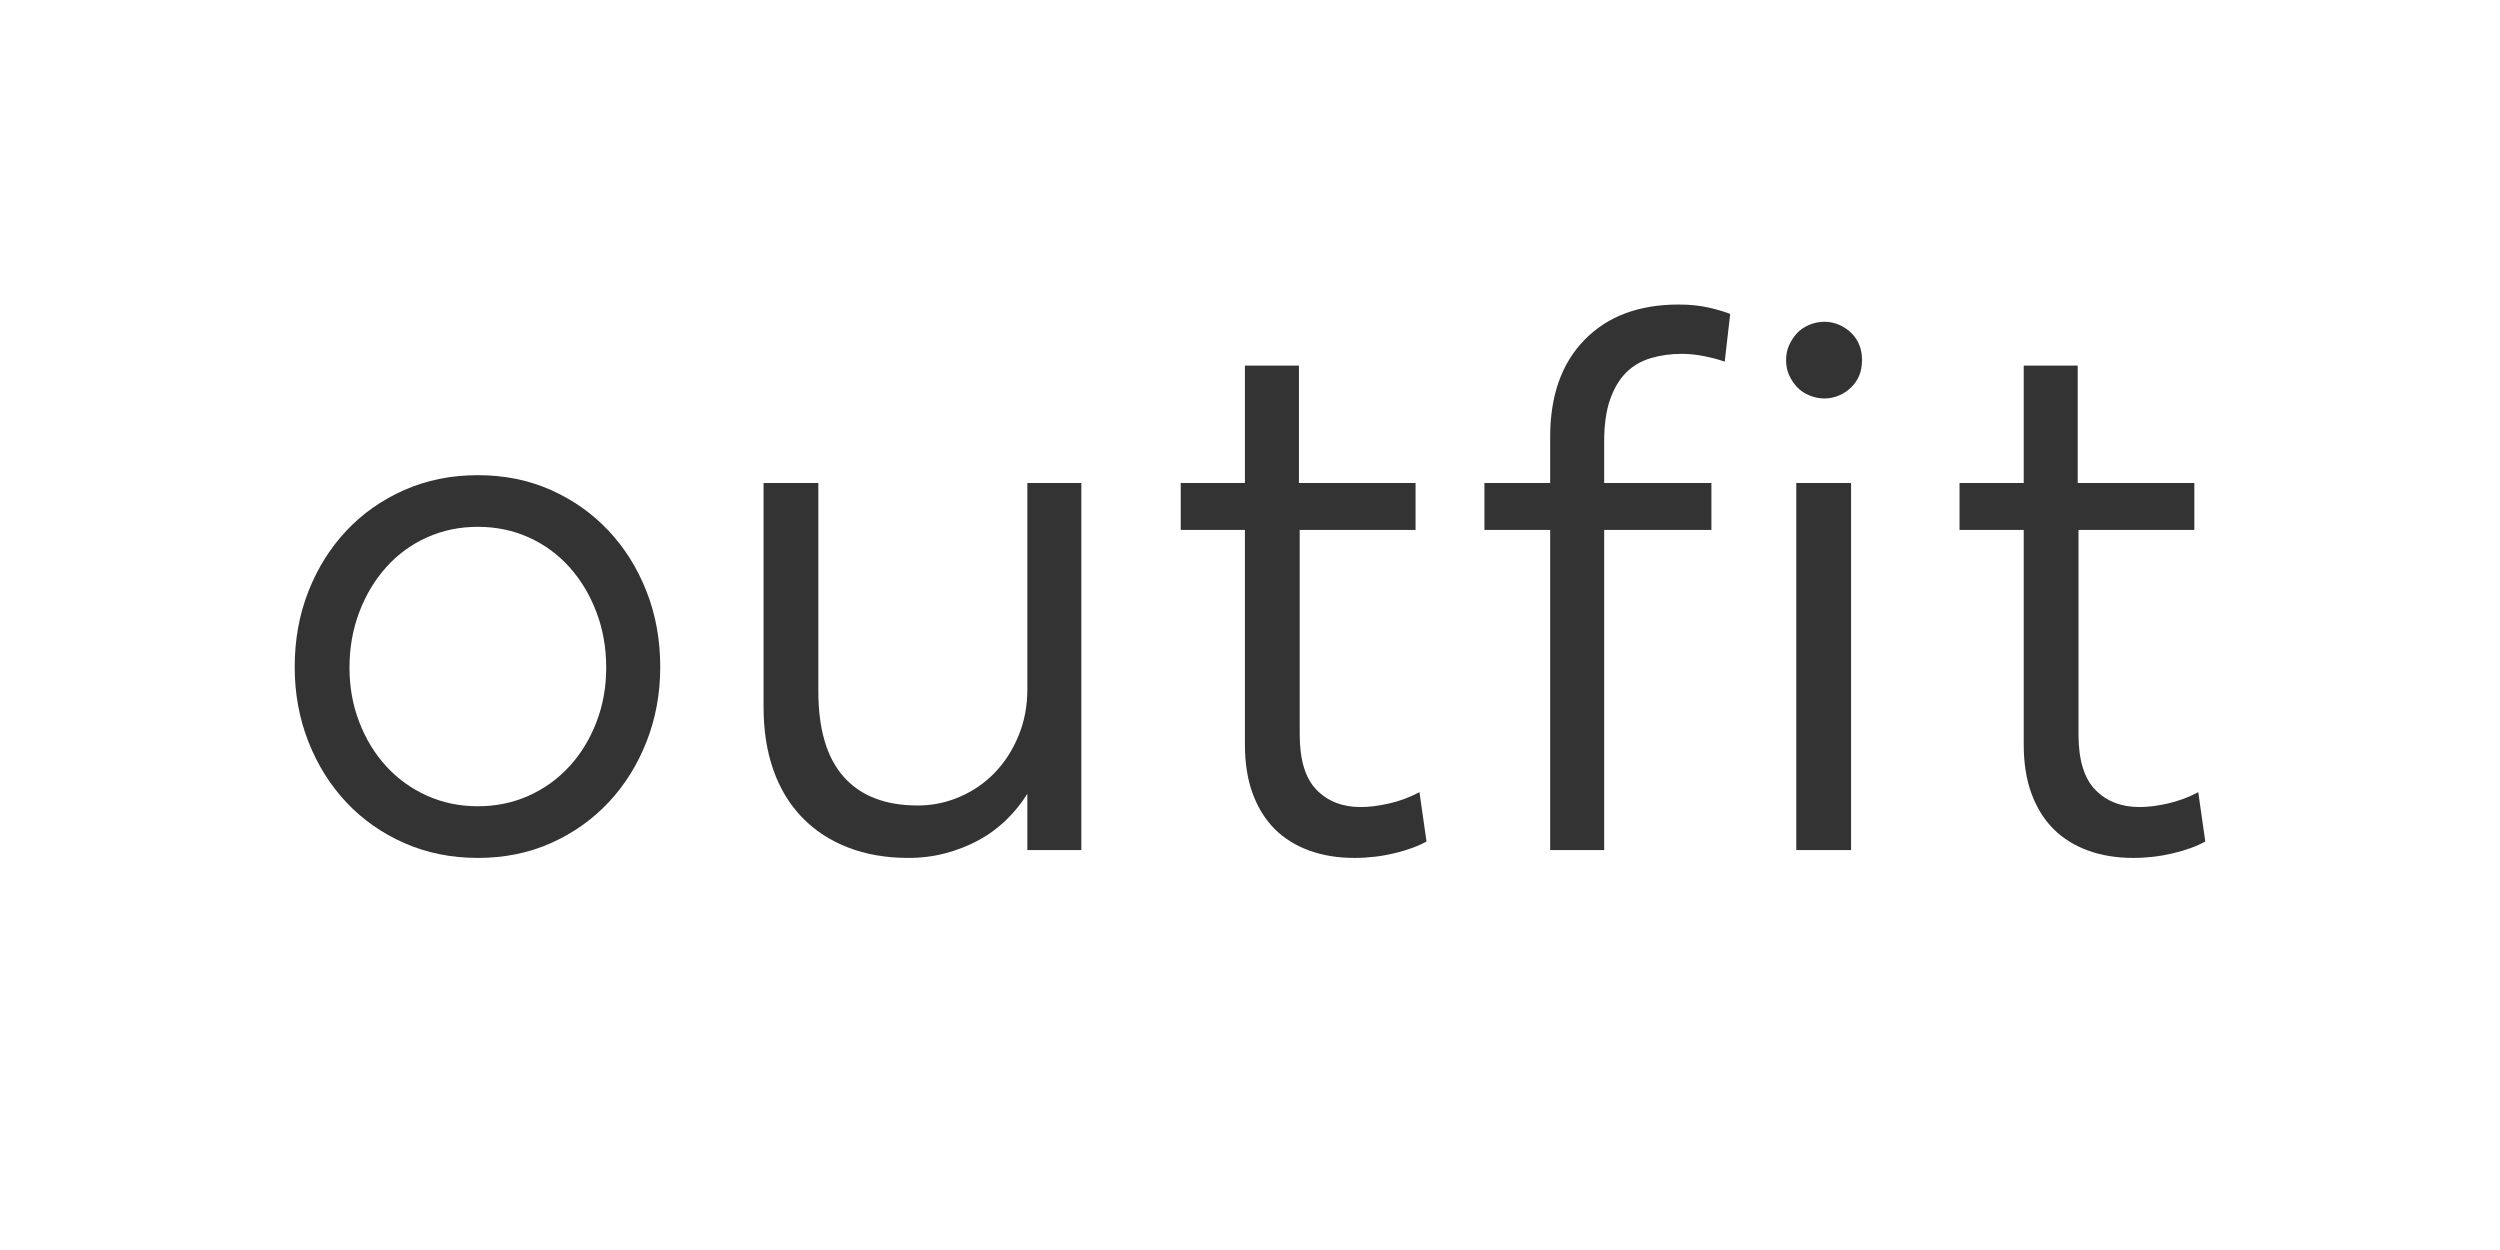
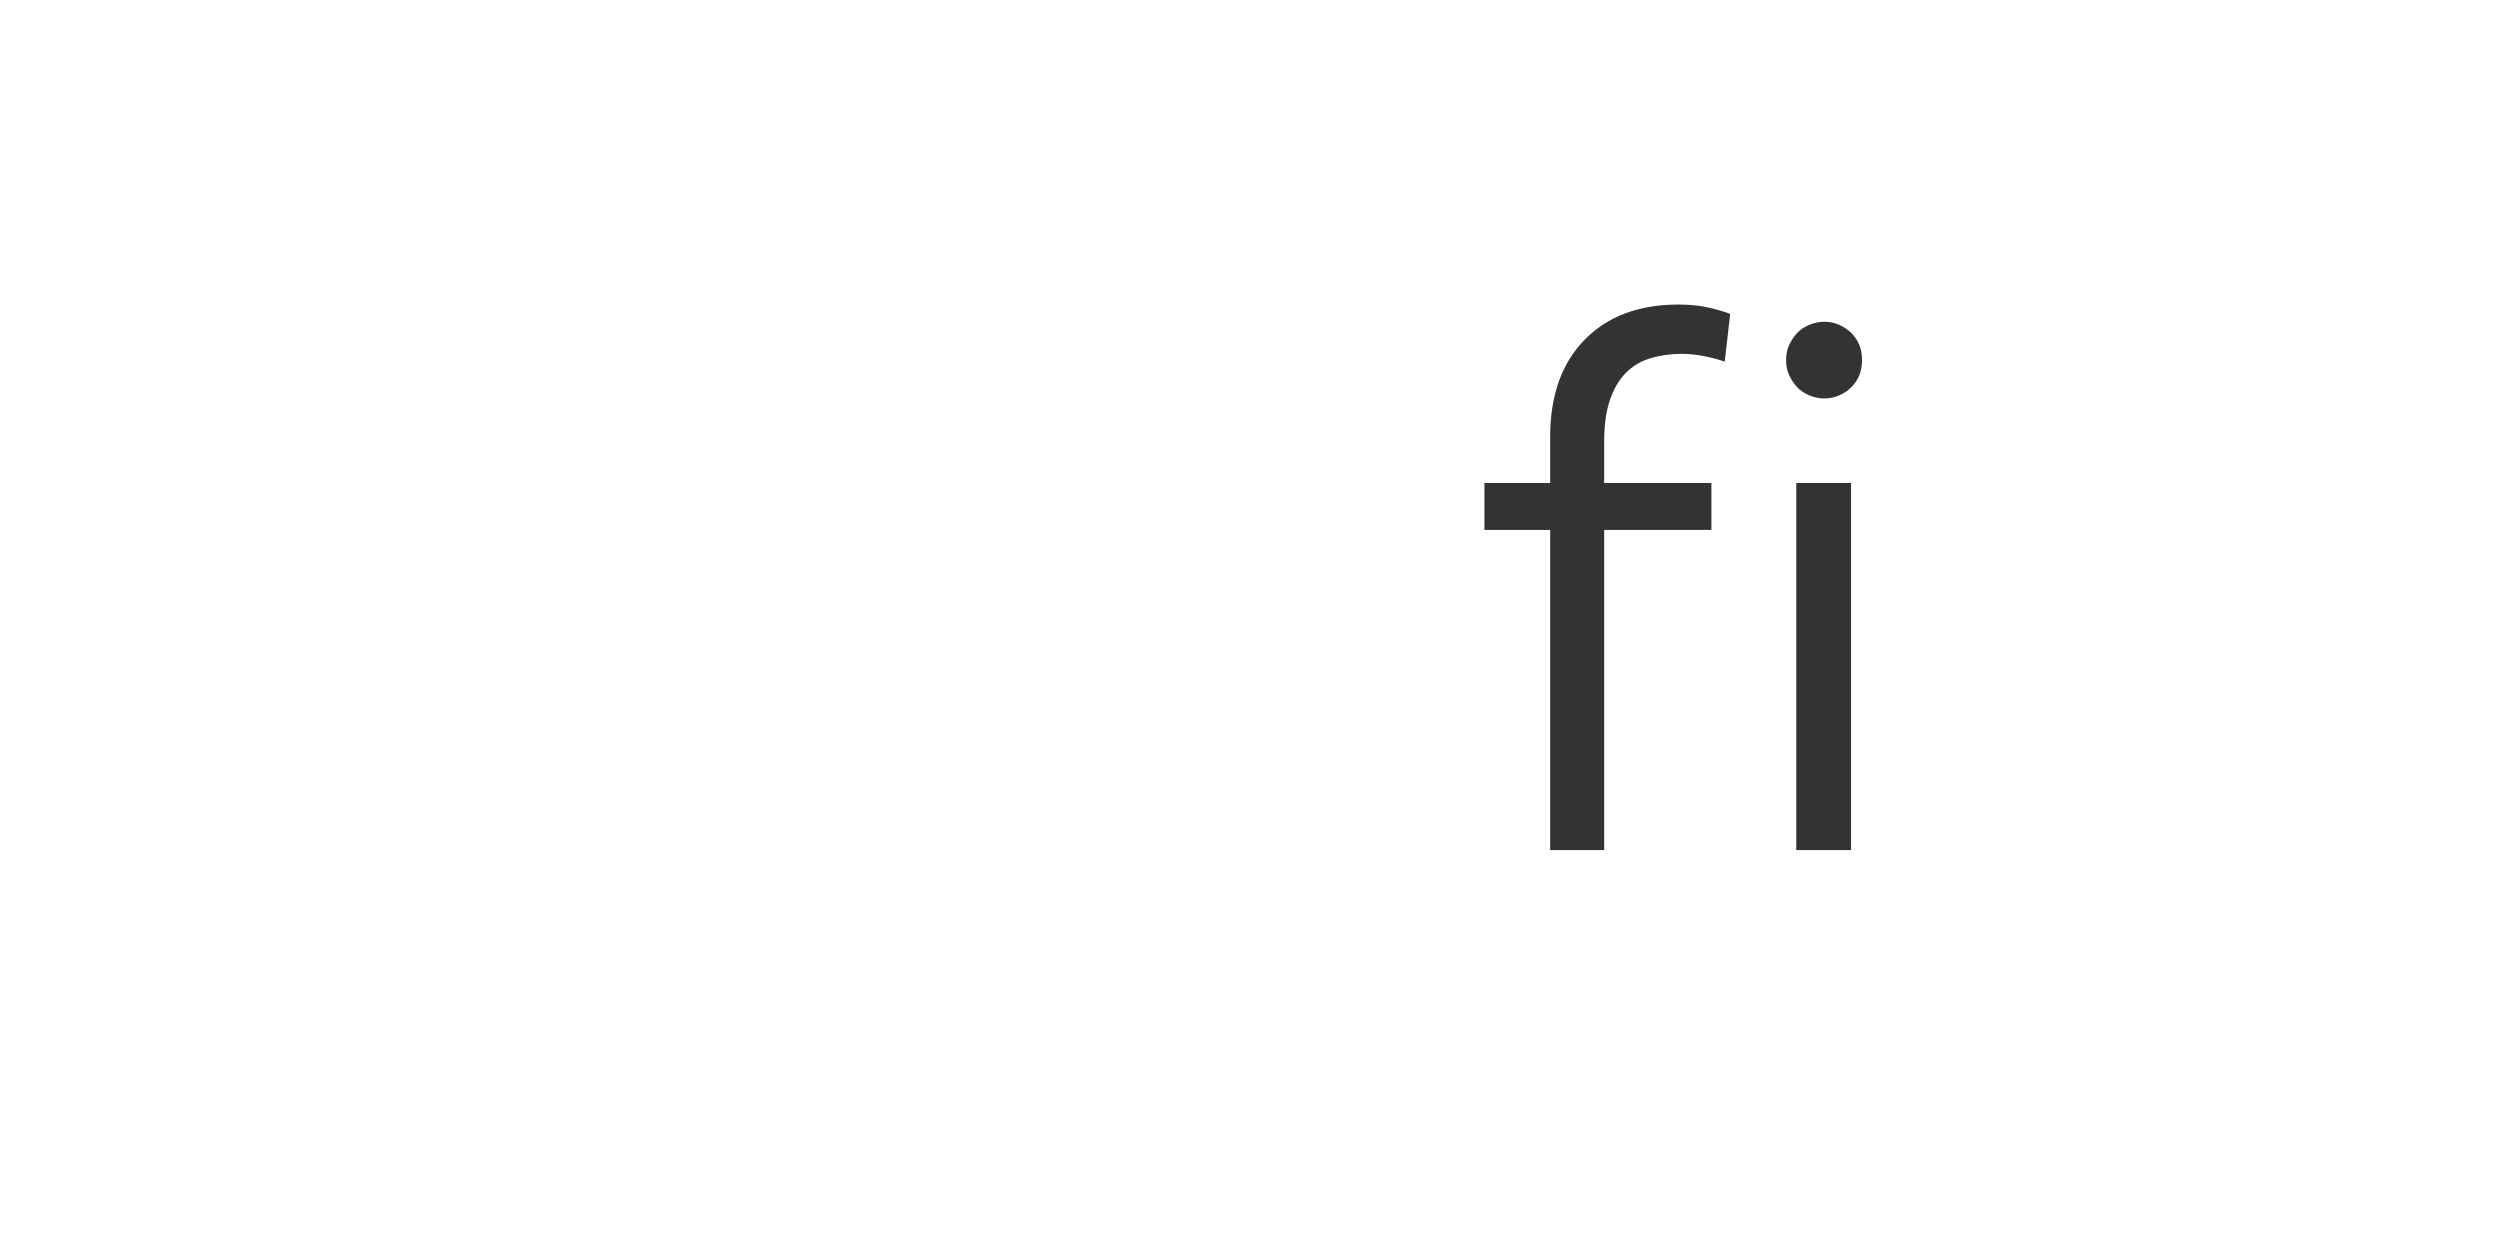
<svg xmlns="http://www.w3.org/2000/svg" id="Layer_1" version="1.1" viewBox="0 0 800 400">
  <defs>
    <style>
      .st0 {
      fill: #333;
      }
    </style>
  </defs>
-   <path class="st0" d="M98.685,189.25c2.921-7.428,6.972-13.9,12.151-19.412,5.172-5.511,11.354-9.85,18.534-13.025,7.177-3.169,15.028-4.758,23.542-4.758s16.321,1.589,23.423,4.758c7.095,3.175,13.232,7.514,18.407,13.025,5.176,5.511,9.226,11.983,12.147,19.412,2.921,7.432,4.386,15.49,4.386,24.17,0,8.516-1.464,16.492-4.386,23.92-2.921,7.432-6.972,13.902-12.147,19.412-5.176,5.511-11.313,9.856-18.407,13.025-7.102,3.171-14.905,4.758-23.423,4.758-8.514,0-16.365-1.587-23.542-4.758-7.18-3.169-13.362-7.514-18.534-13.025-5.179-5.509-9.23-11.98-12.151-19.412-2.921-7.428-4.382-15.404-4.382-23.92,0-8.68,1.461-16.738,4.382-24.17ZM169.195,254.622c5.008-2.252,9.349-5.384,13.023-9.392,3.67-4.008,6.551-8.723,8.641-14.152,2.087-5.423,3.13-11.227,3.13-17.407,0-6.344-1.043-12.274-3.13-17.783-2.09-5.511-4.971-10.308-8.641-14.404-3.674-4.089-8.015-7.262-13.023-9.517-5.012-2.254-10.437-3.382-16.283-3.382-5.846,0-11.268,1.127-16.28,3.381-5.008,2.254-9.353,5.427-13.023,9.517-3.674,4.095-6.554,8.893-8.641,14.404-2.09,5.509-3.134,11.439-3.134,17.783,0,6.18,1.043,11.983,3.134,17.407,2.087,5.429,4.967,10.145,8.641,14.152,3.67,4.008,8.015,7.139,13.023,9.392,5.012,2.254,10.433,3.382,16.28,3.382,5.846,0,11.272-1.127,16.283-3.381Z" />
-   <path class="st0" d="M328.746,272.031v-18.035c-1.841,3.007-4.095,5.805-6.763,8.391-2.672,2.592-5.638,4.758-8.891,6.513-3.257,1.753-6.763,3.13-10.523,4.132-3.756,1.002-7.724,1.502-11.898,1.502-7.18,0-13.649-1.127-19.41-3.382-5.761-2.252-10.646-5.466-14.651-9.641-4.009-4.173-7.057-9.226-9.144-15.154-2.09-5.925-3.13-12.649-3.13-20.162v-71.636s17.532,0,17.532,0v66.626c0,12.19,2.713,21.332,8.142,27.427,5.425,6.098,13.314,9.142,23.669,9.142,4.673,0,9.144-.917,13.399-2.756,4.259-1.835,7.974-4.384,11.149-7.639,3.167-3.257,5.716-7.178,7.639-11.773,1.915-4.591,2.88-9.558,2.88-14.903v-66.125s17.282,0,17.282,0v117.471s-17.282,0-17.282,0Z" />
-   <path class="st0" d="M454.229,253.497c-3.175,1.669-6.431,2.88-9.77,3.631-3.342.751-6.346,1.127-9.017,1.127-5.846,0-10.56-1.835-14.148-5.511-3.596-3.67-5.388-9.6-5.388-17.783v-65.374s37.072,0,37.072,0v-15.028s-37.321,0-37.321,0v-37.571s-17.282,0-17.282,0v37.571s-20.539,0-20.539,0v15.028s20.539,0,20.539,0v68.631c0,6.01.835,11.27,2.504,15.778s4.009,8.267,7.013,11.272c3.007,3.005,6.677,5.302,11.022,6.888,4.341,1.585,9.181,2.379,14.528,2.379,4.337,0,8.596-.499,12.773-1.502,4.17-1.002,7.598-2.254,10.269-3.758l-2.254-15.778Z" />
  <path class="st0" d="M496.055,154.559v-14.778c0-13.189,3.67-23.544,11.018-31.058,7.348-7.514,17.364-11.272,30.059-11.272,3.67,0,6.927.337,9.766,1.002,2.839.669,5.094,1.338,6.763,2.003l-1.751,15.279c-1.841-.665-4.009-1.252-6.513-1.753-2.504-.501-4.926-.751-7.266-.751-3.506,0-6.804.462-9.893,1.377-3.089.92-5.72,2.465-7.888,4.633s-3.883,5.053-5.135,8.641c-1.252,3.594-1.878,8.06-1.878,13.401v13.274s34.314,0,34.314,0v15.028s-34.314,0-34.314,0v102.444s-17.282,0-17.282,0v-102.444s-21.042,0-21.042,0v-15.028s21.042,0,21.042,0ZM578.94,126.507c-1.587-.665-2.88-1.543-3.883-2.631-1.002-1.084-1.837-2.336-2.504-3.756-.667-1.418-1.002-3.046-1.002-4.885s.335-3.463,1.002-4.883c.667-1.418,1.502-2.67,2.504-3.758,1.002-1.084,2.295-1.96,3.883-2.631,1.587-.665,3.216-1,4.885-1s3.257.335,4.758,1c1.505.671,2.795,1.546,3.883,2.631,1.084,1.088,1.919,2.34,2.504,3.758.585,1.42.879,3.048.879,4.883s-.294,3.467-.879,4.885c-.585,1.42-1.42,2.672-2.504,3.756-1.088,1.088-2.377,1.966-3.883,2.631-1.502.669-3.093,1.002-4.758,1.002-1.669,0-3.298-.333-4.885-1.002ZM592.34,154.559v117.471s-17.532,0-17.532,0v-117.471s17.532,0,17.532,0Z" />
-   <path class="st0" d="M703.443,253.497c-3.175,1.669-6.431,2.88-9.77,3.631-3.342.751-6.346,1.127-9.017,1.127-5.846,0-10.56-1.835-14.148-5.511-3.596-3.67-5.388-9.6-5.388-17.783v-65.374s37.072,0,37.072,0v-15.028s-37.321,0-37.321,0v-37.571s-17.282,0-17.282,0v37.571s-20.539,0-20.539,0v15.028s20.539,0,20.539,0v68.631c0,6.01.835,11.27,2.504,15.778s4.009,8.267,7.013,11.272c3.007,3.005,6.677,5.302,11.022,6.888,4.341,1.585,9.181,2.379,14.528,2.379,4.337,0,8.596-.499,12.773-1.502,4.17-1.002,7.598-2.254,10.269-3.758l-2.254-15.778Z" />
</svg>